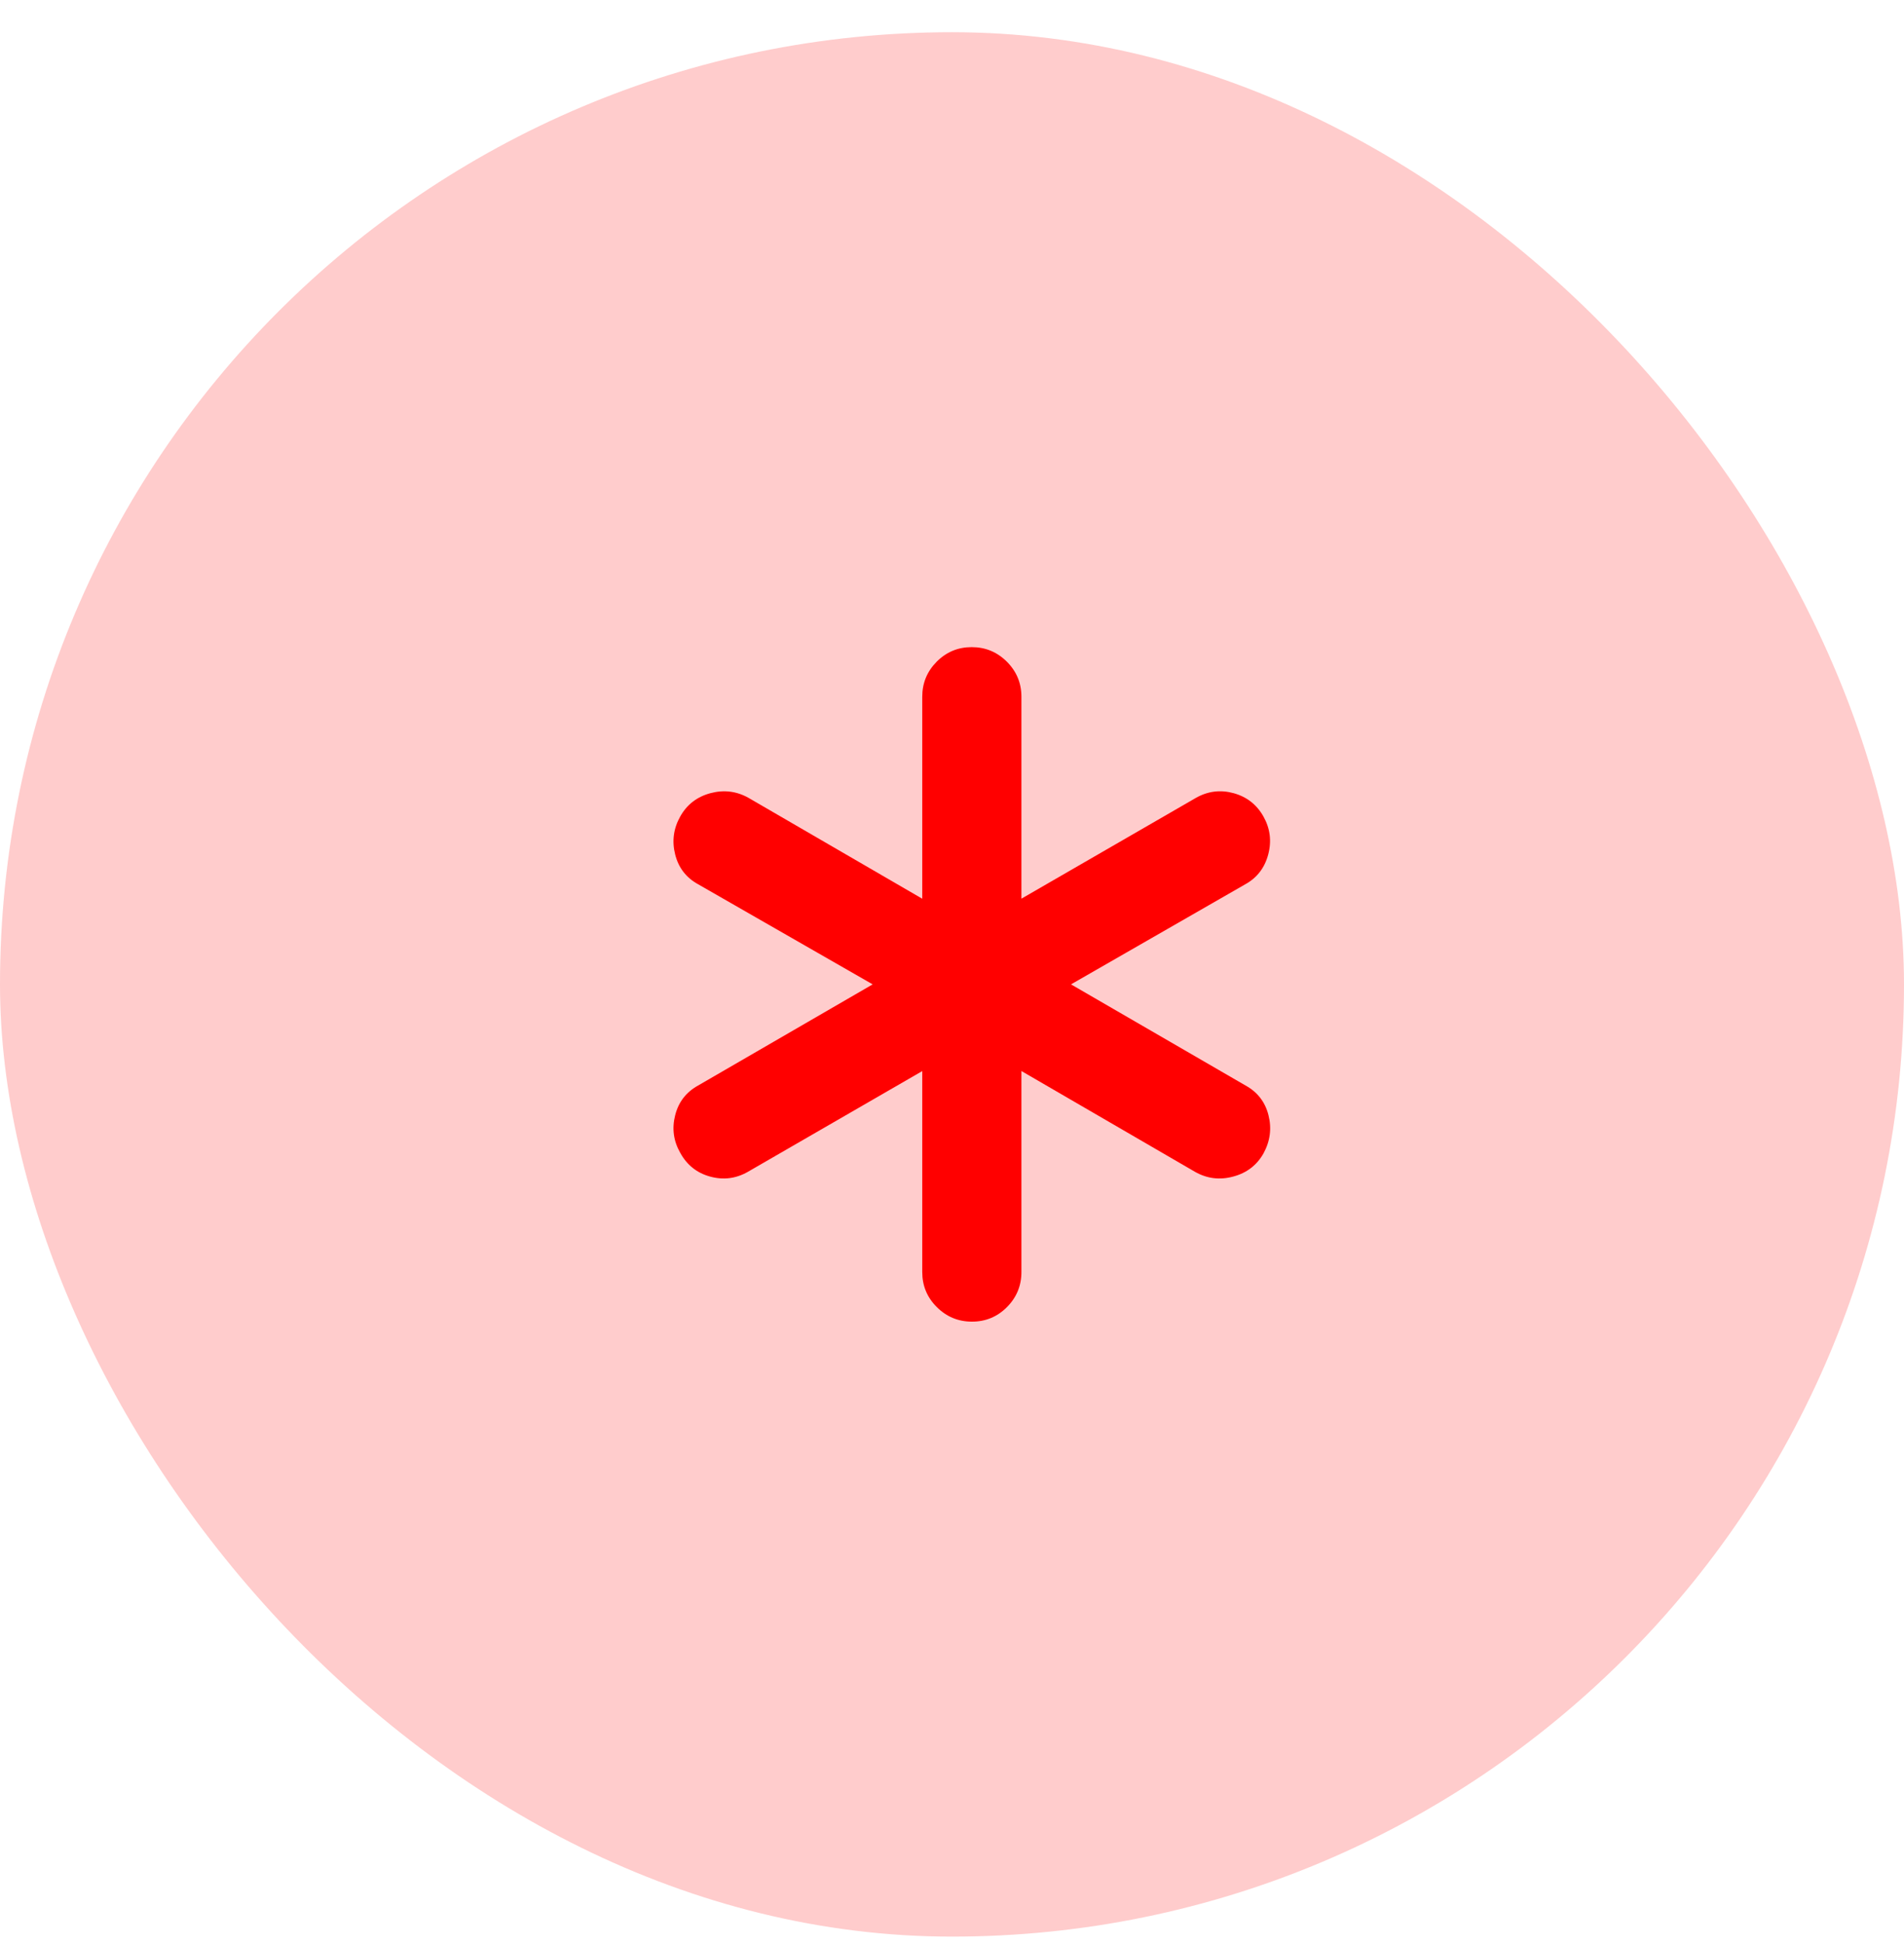
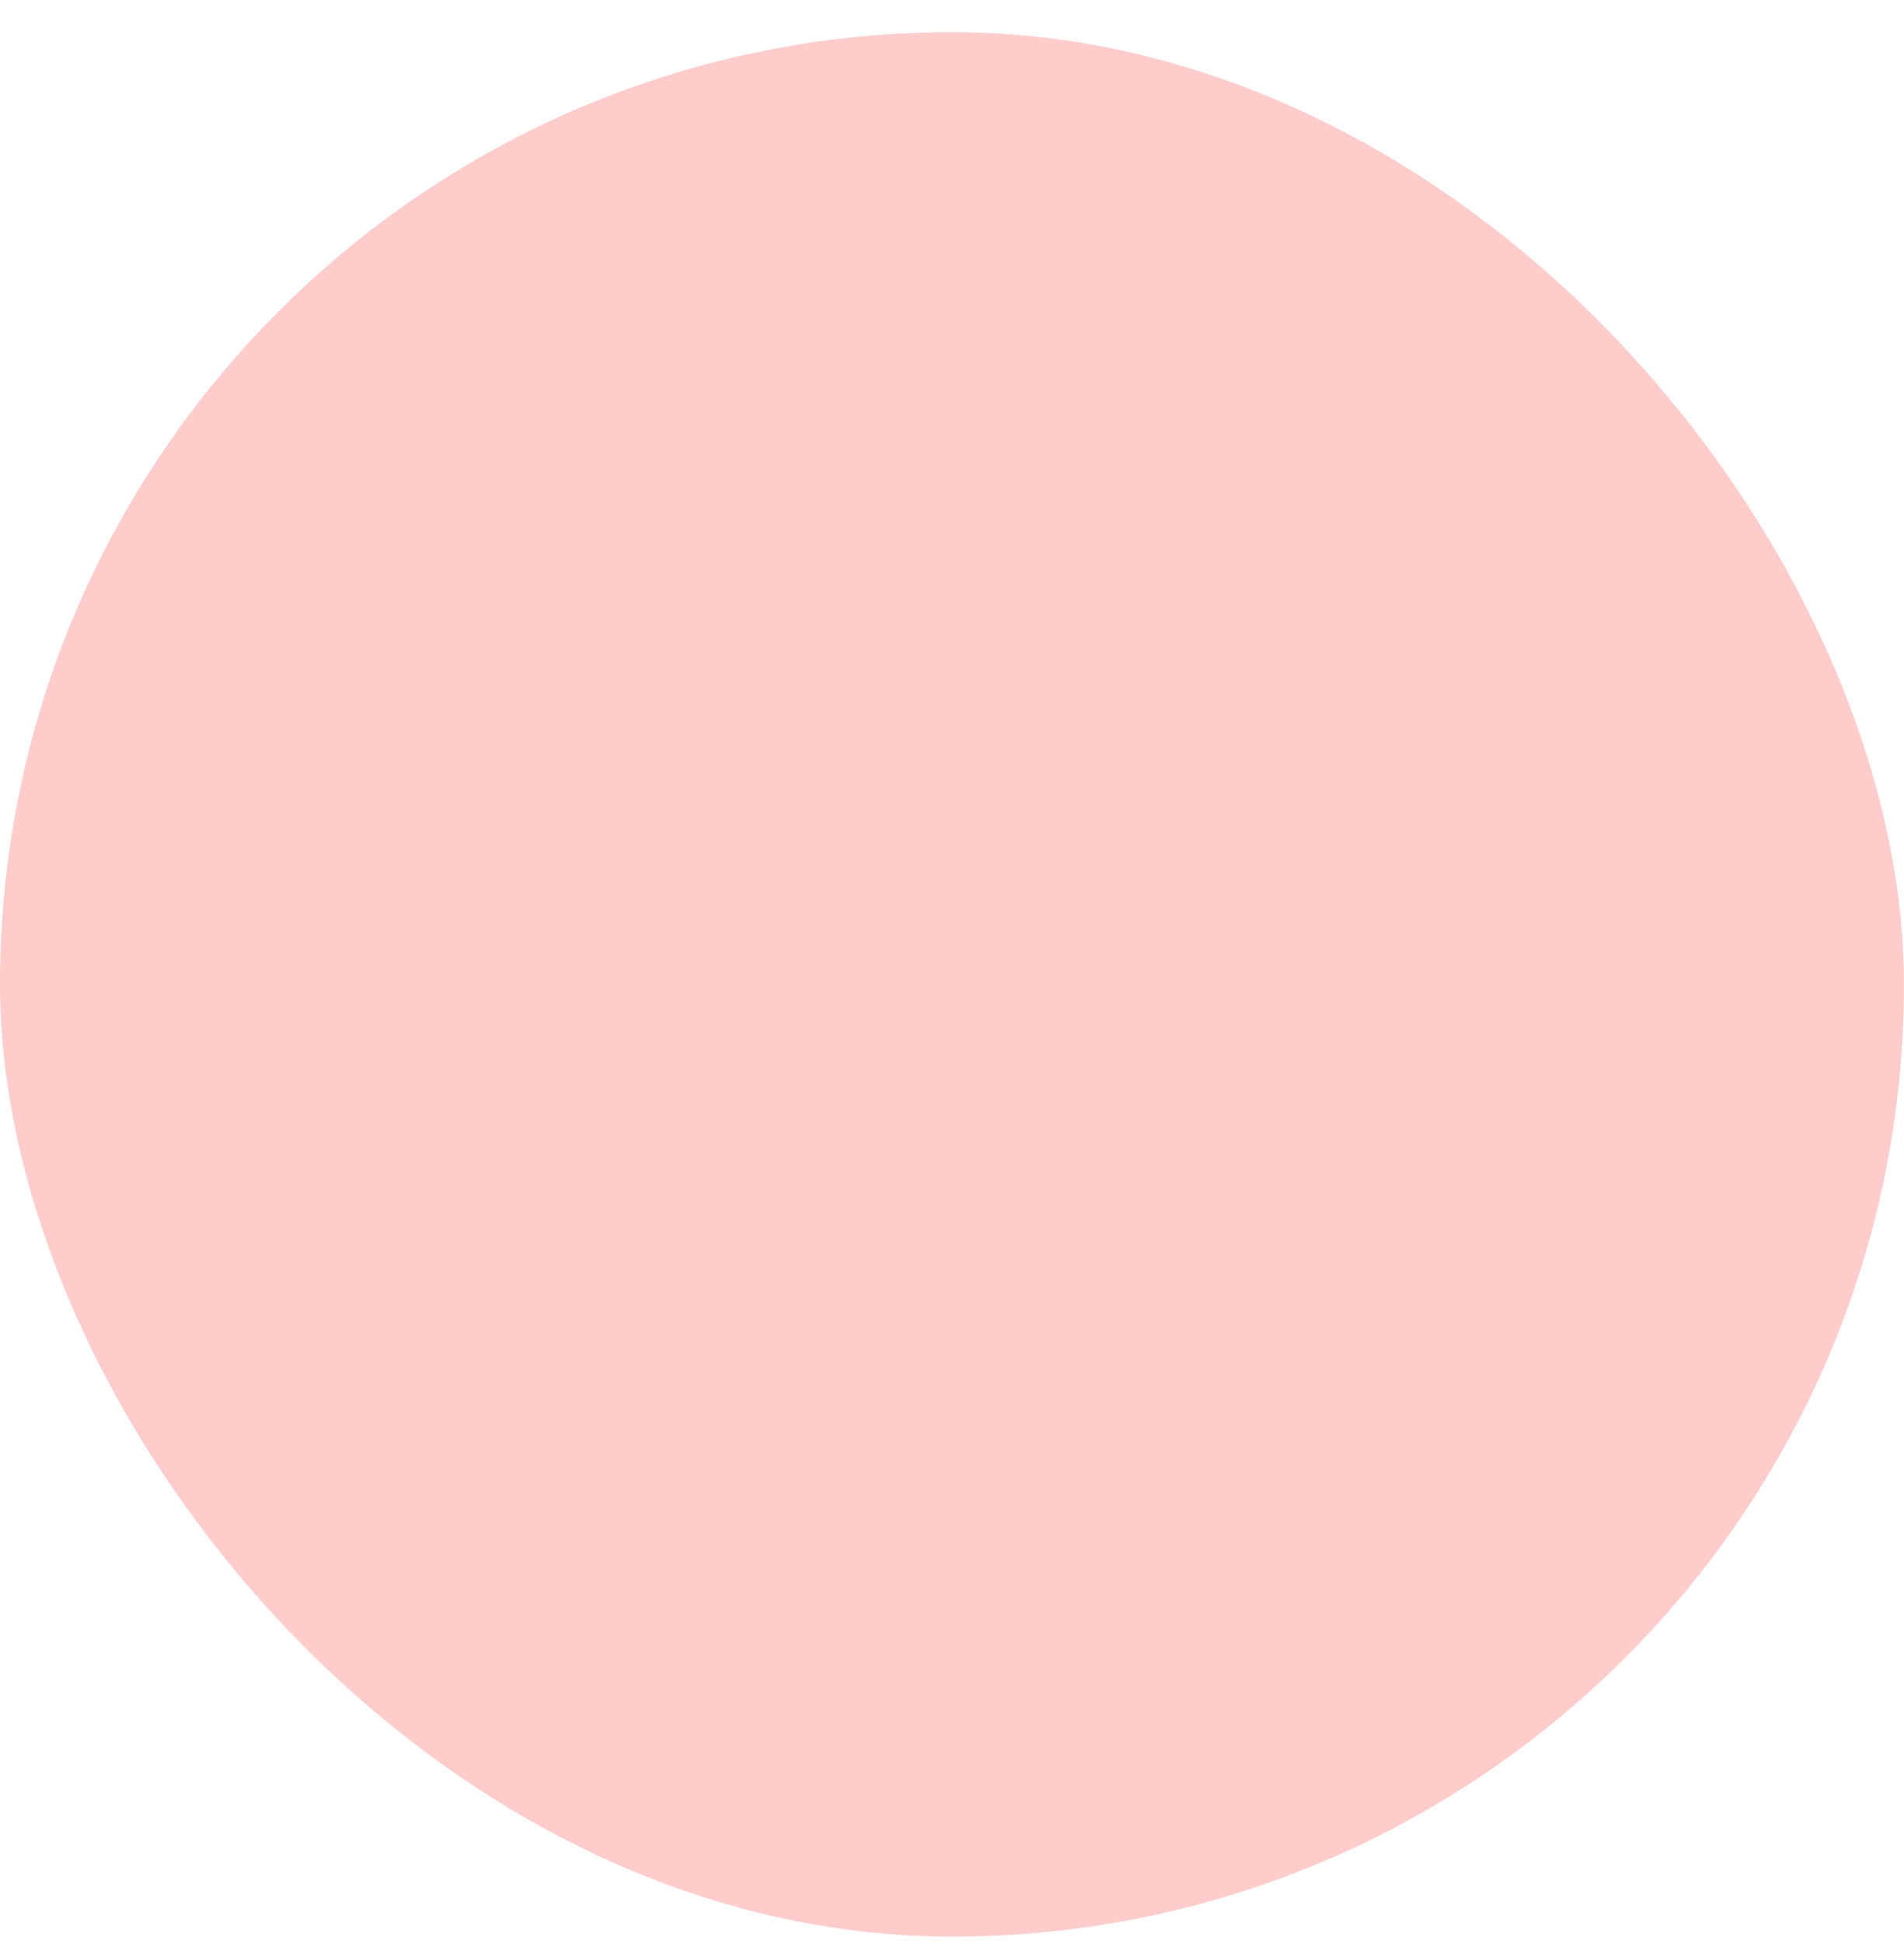
<svg xmlns="http://www.w3.org/2000/svg" width="48" height="49" viewBox="0 0 48 49" fill="none">
  <rect y="0.812" width="48" height="48" rx="24" fill="#FF0000" fill-opacity="0.2" />
-   <path d="M23.25 32.062V26.997L18.85 29.538C18.549 29.708 18.232 29.747 17.9 29.655C17.568 29.564 17.317 29.364 17.148 29.055C16.979 28.758 16.936 28.443 17.021 28.11C17.105 27.776 17.299 27.526 17.6 27.36L22 24.811L17.6 22.288C17.299 22.123 17.105 21.872 17.021 21.537C16.936 21.201 16.979 20.882 17.148 20.581C17.317 20.279 17.571 20.083 17.91 19.992C18.248 19.902 18.569 19.941 18.87 20.11L23.25 22.652V17.561C23.25 17.216 23.372 16.922 23.615 16.677C23.858 16.433 24.152 16.311 24.497 16.311C24.841 16.311 25.137 16.433 25.382 16.677C25.627 16.922 25.75 17.216 25.75 17.561V22.651L30.15 20.11C30.451 19.94 30.768 19.901 31.1 19.992C31.432 20.084 31.683 20.28 31.852 20.581C32.021 20.881 32.061 21.2 31.972 21.537C31.883 21.873 31.69 22.124 31.394 22.288L27 24.811L31.4 27.36C31.702 27.526 31.895 27.776 31.979 28.11C32.063 28.443 32.021 28.764 31.852 29.073C31.683 29.371 31.428 29.565 31.09 29.655C30.752 29.747 30.432 29.708 30.13 29.538L25.75 26.995V32.062C25.75 32.407 25.628 32.702 25.385 32.946C25.142 33.19 24.848 33.312 24.503 33.312C24.158 33.312 23.863 33.19 23.618 32.946C23.372 32.702 23.25 32.407 23.25 32.062Z" fill="#FF0000" />
</svg>